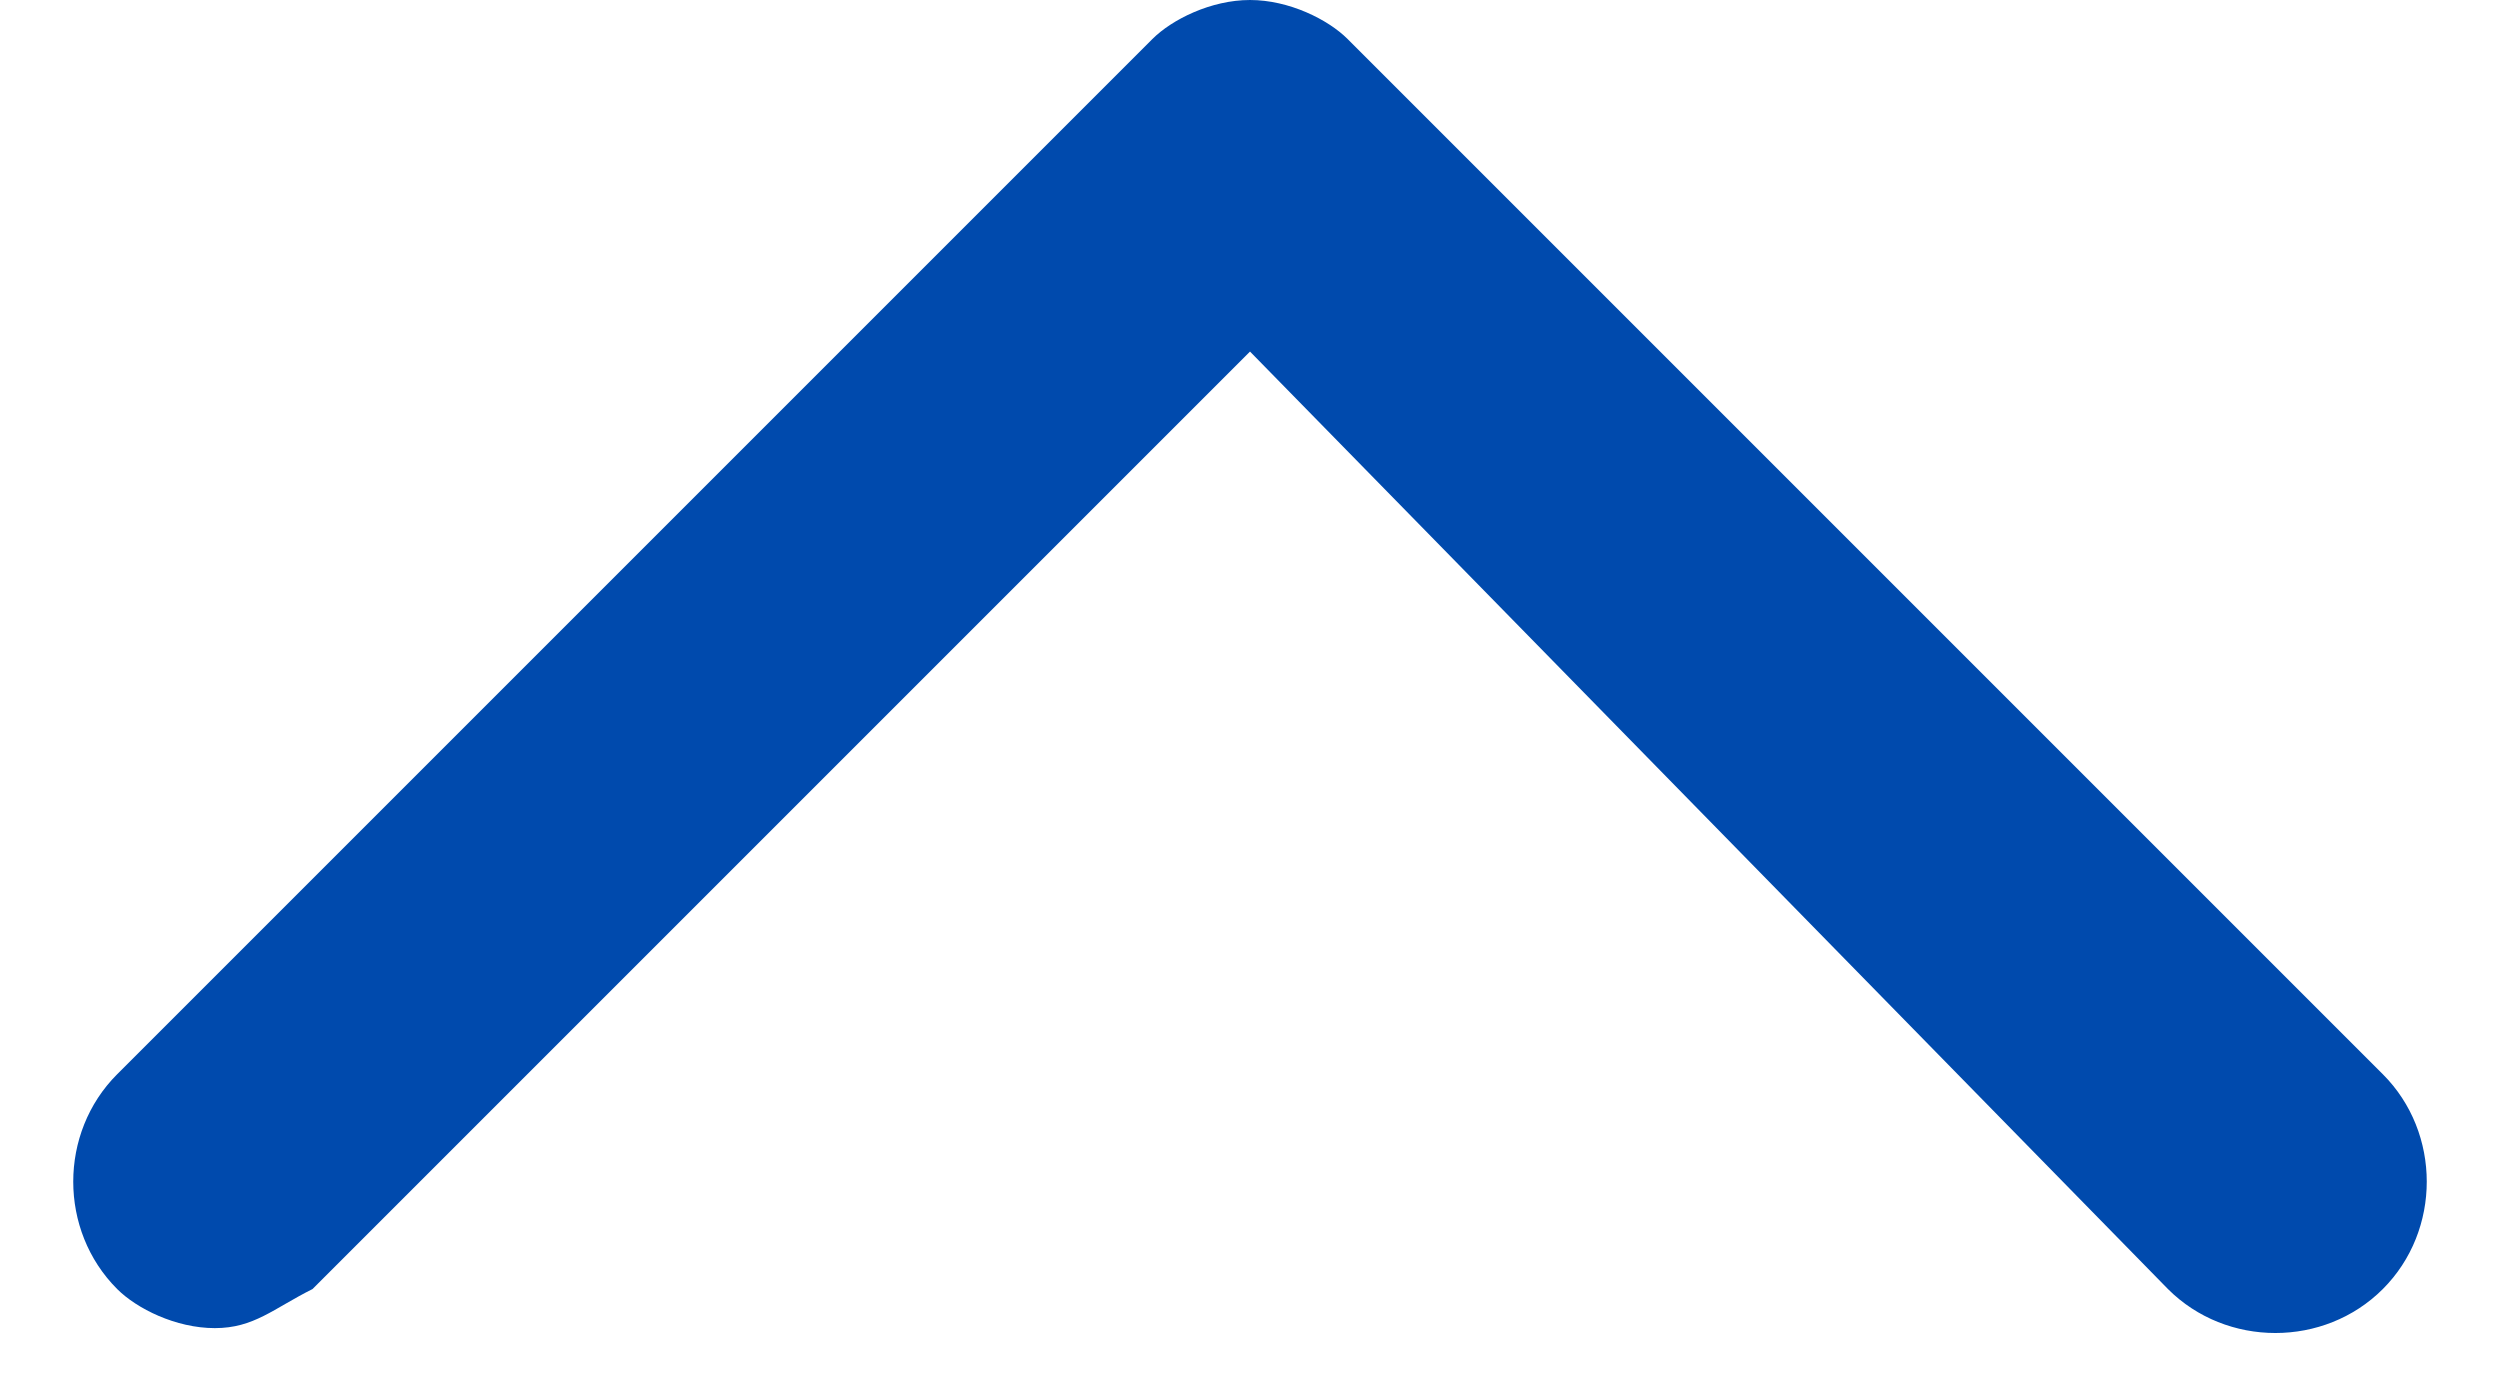
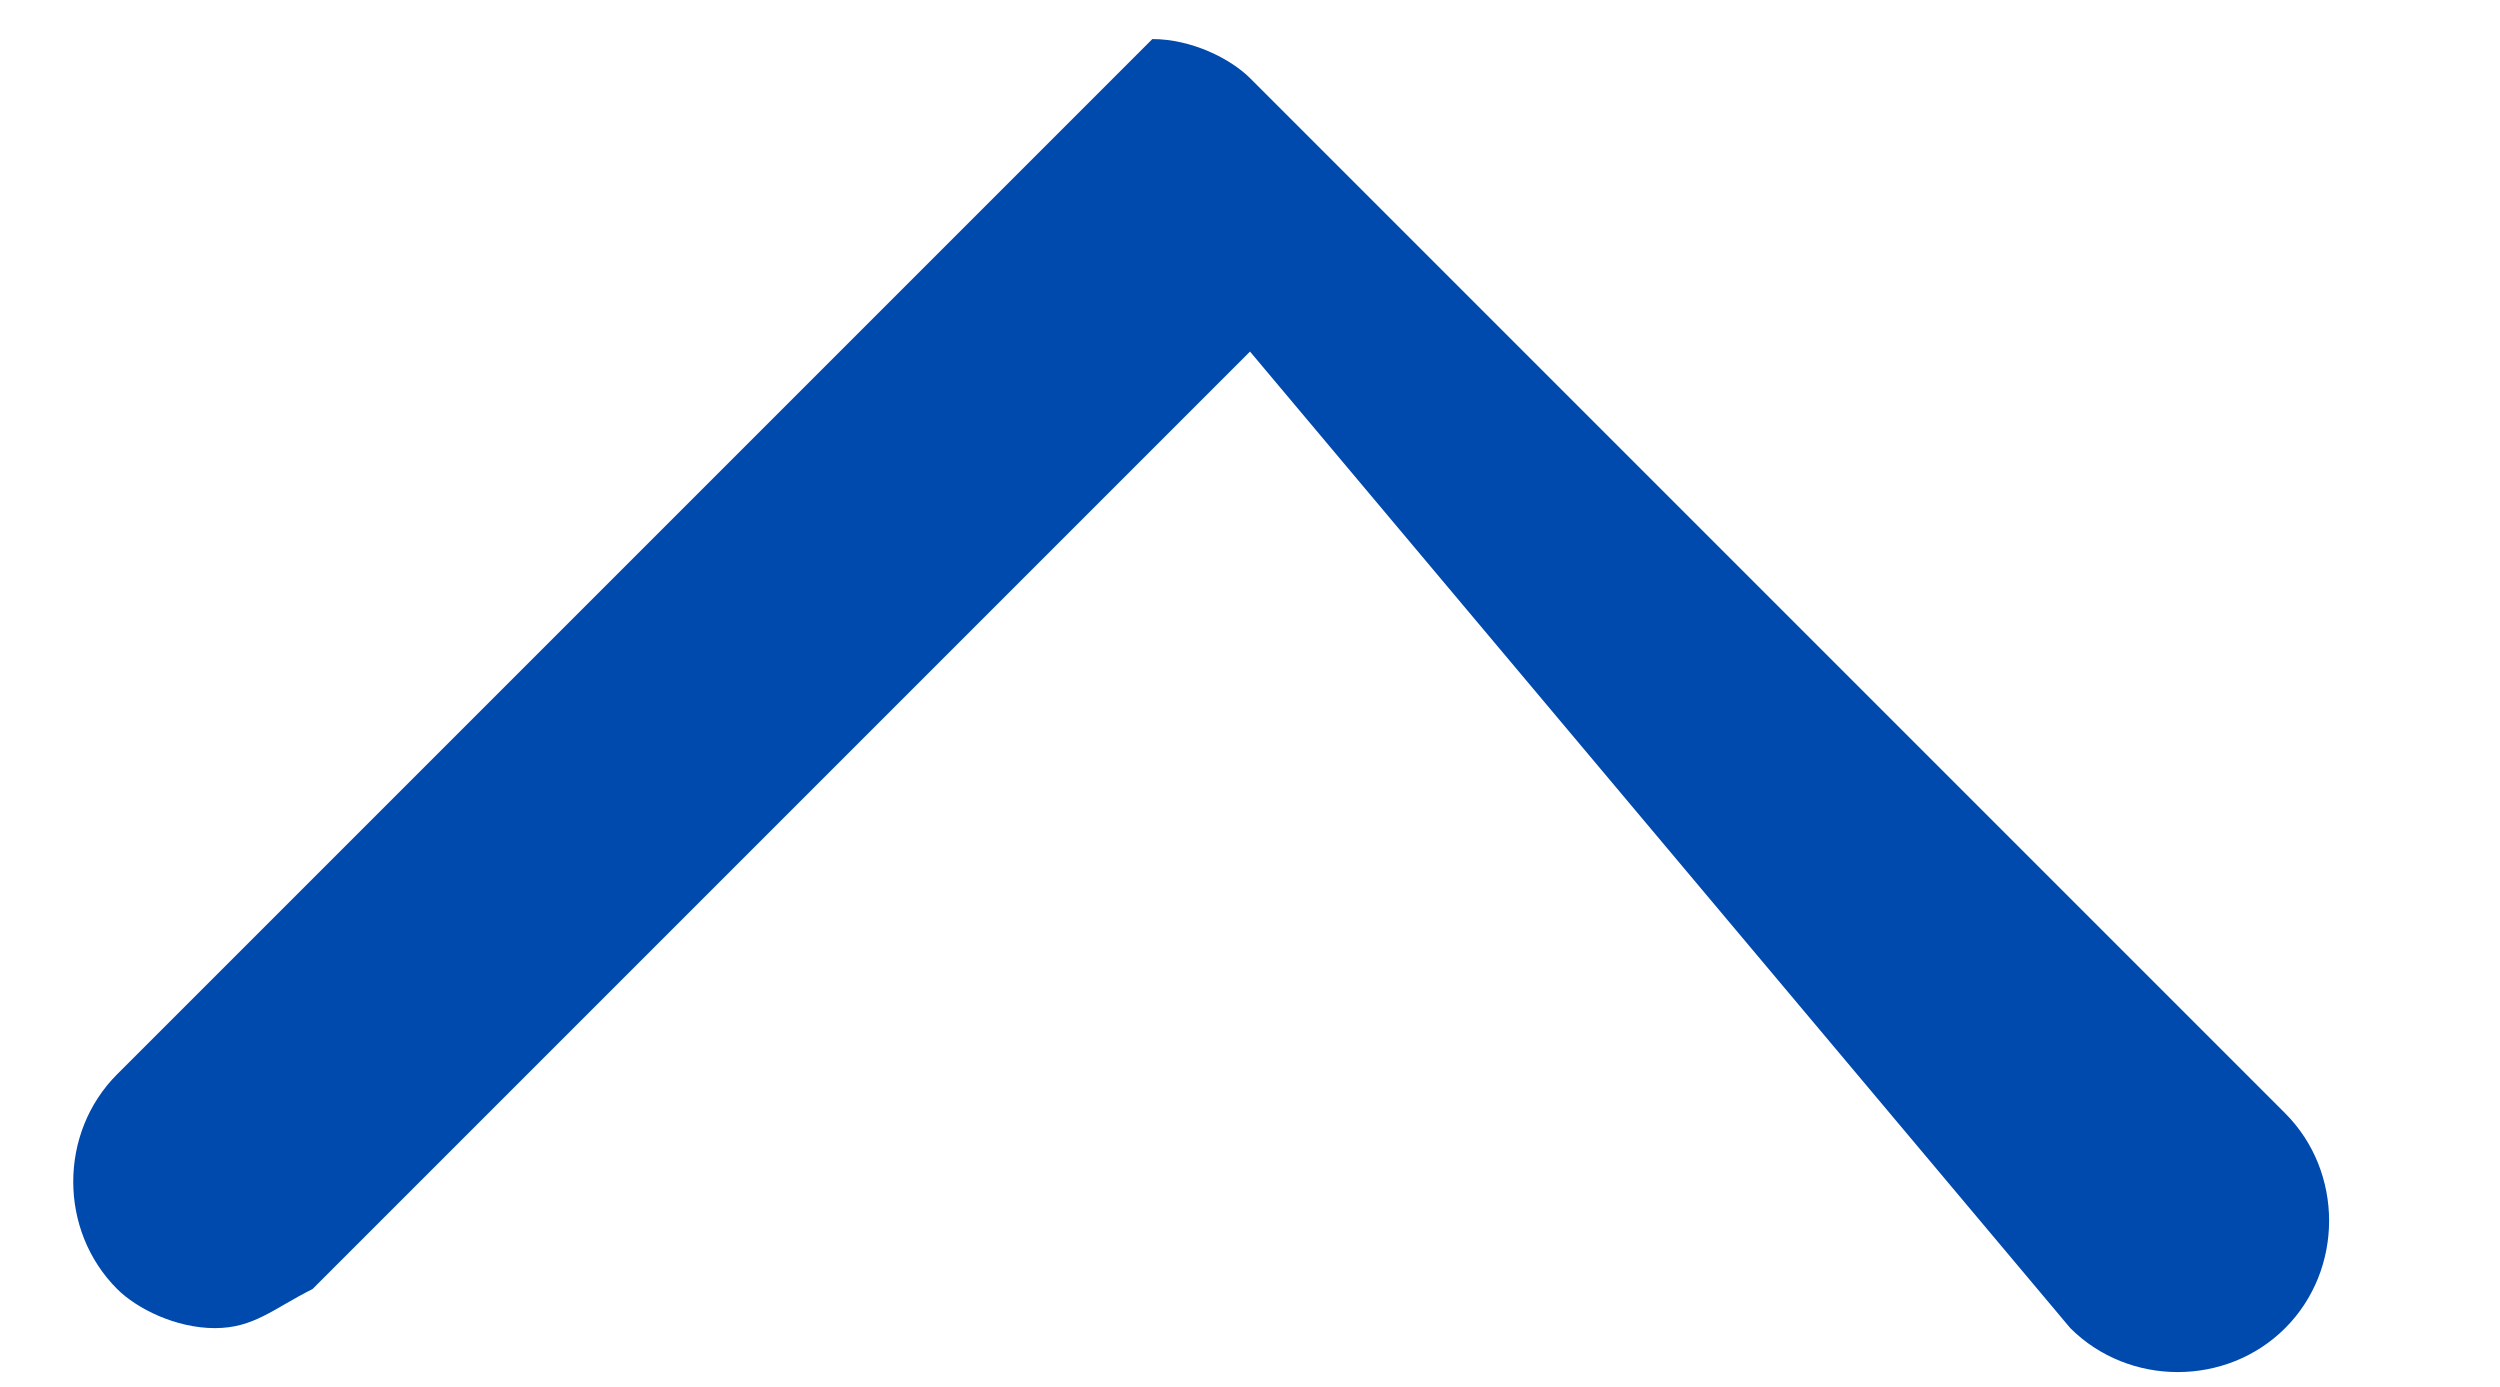
<svg xmlns="http://www.w3.org/2000/svg" version="1.1" id="レイヤー_1" x="0px" y="0px" viewBox="0 0 12.8 7.1" style="enable-background:new 0 0 12.8 7.1;" xml:space="preserve">
  <style type="text/css">
	.st0{fill:#004AAD;}
</style>
-   <path class="st0" d="M1.1,6.8c-0.2,0-0.4-0.1-0.5-0.2c-0.3-0.3-0.3-0.8,0-1.1l5.3-5.3C6,0.1,6.2,0,6.4,0l0,0c0.2,0,0.4,0.1,0.5,0.2  l5.3,5.3c0.3,0.3,0.3,0.8,0,1.1s-0.8,0.3-1.1,0L6.4,1.8L1.6,6.6C1.4,6.7,1.3,6.8,1.1,6.8z" />
+   <path class="st0" d="M1.1,6.8c-0.2,0-0.4-0.1-0.5-0.2c-0.3-0.3-0.3-0.8,0-1.1l5.3-5.3l0,0c0.2,0,0.4,0.1,0.5,0.2  l5.3,5.3c0.3,0.3,0.3,0.8,0,1.1s-0.8,0.3-1.1,0L6.4,1.8L1.6,6.6C1.4,6.7,1.3,6.8,1.1,6.8z" />
</svg>